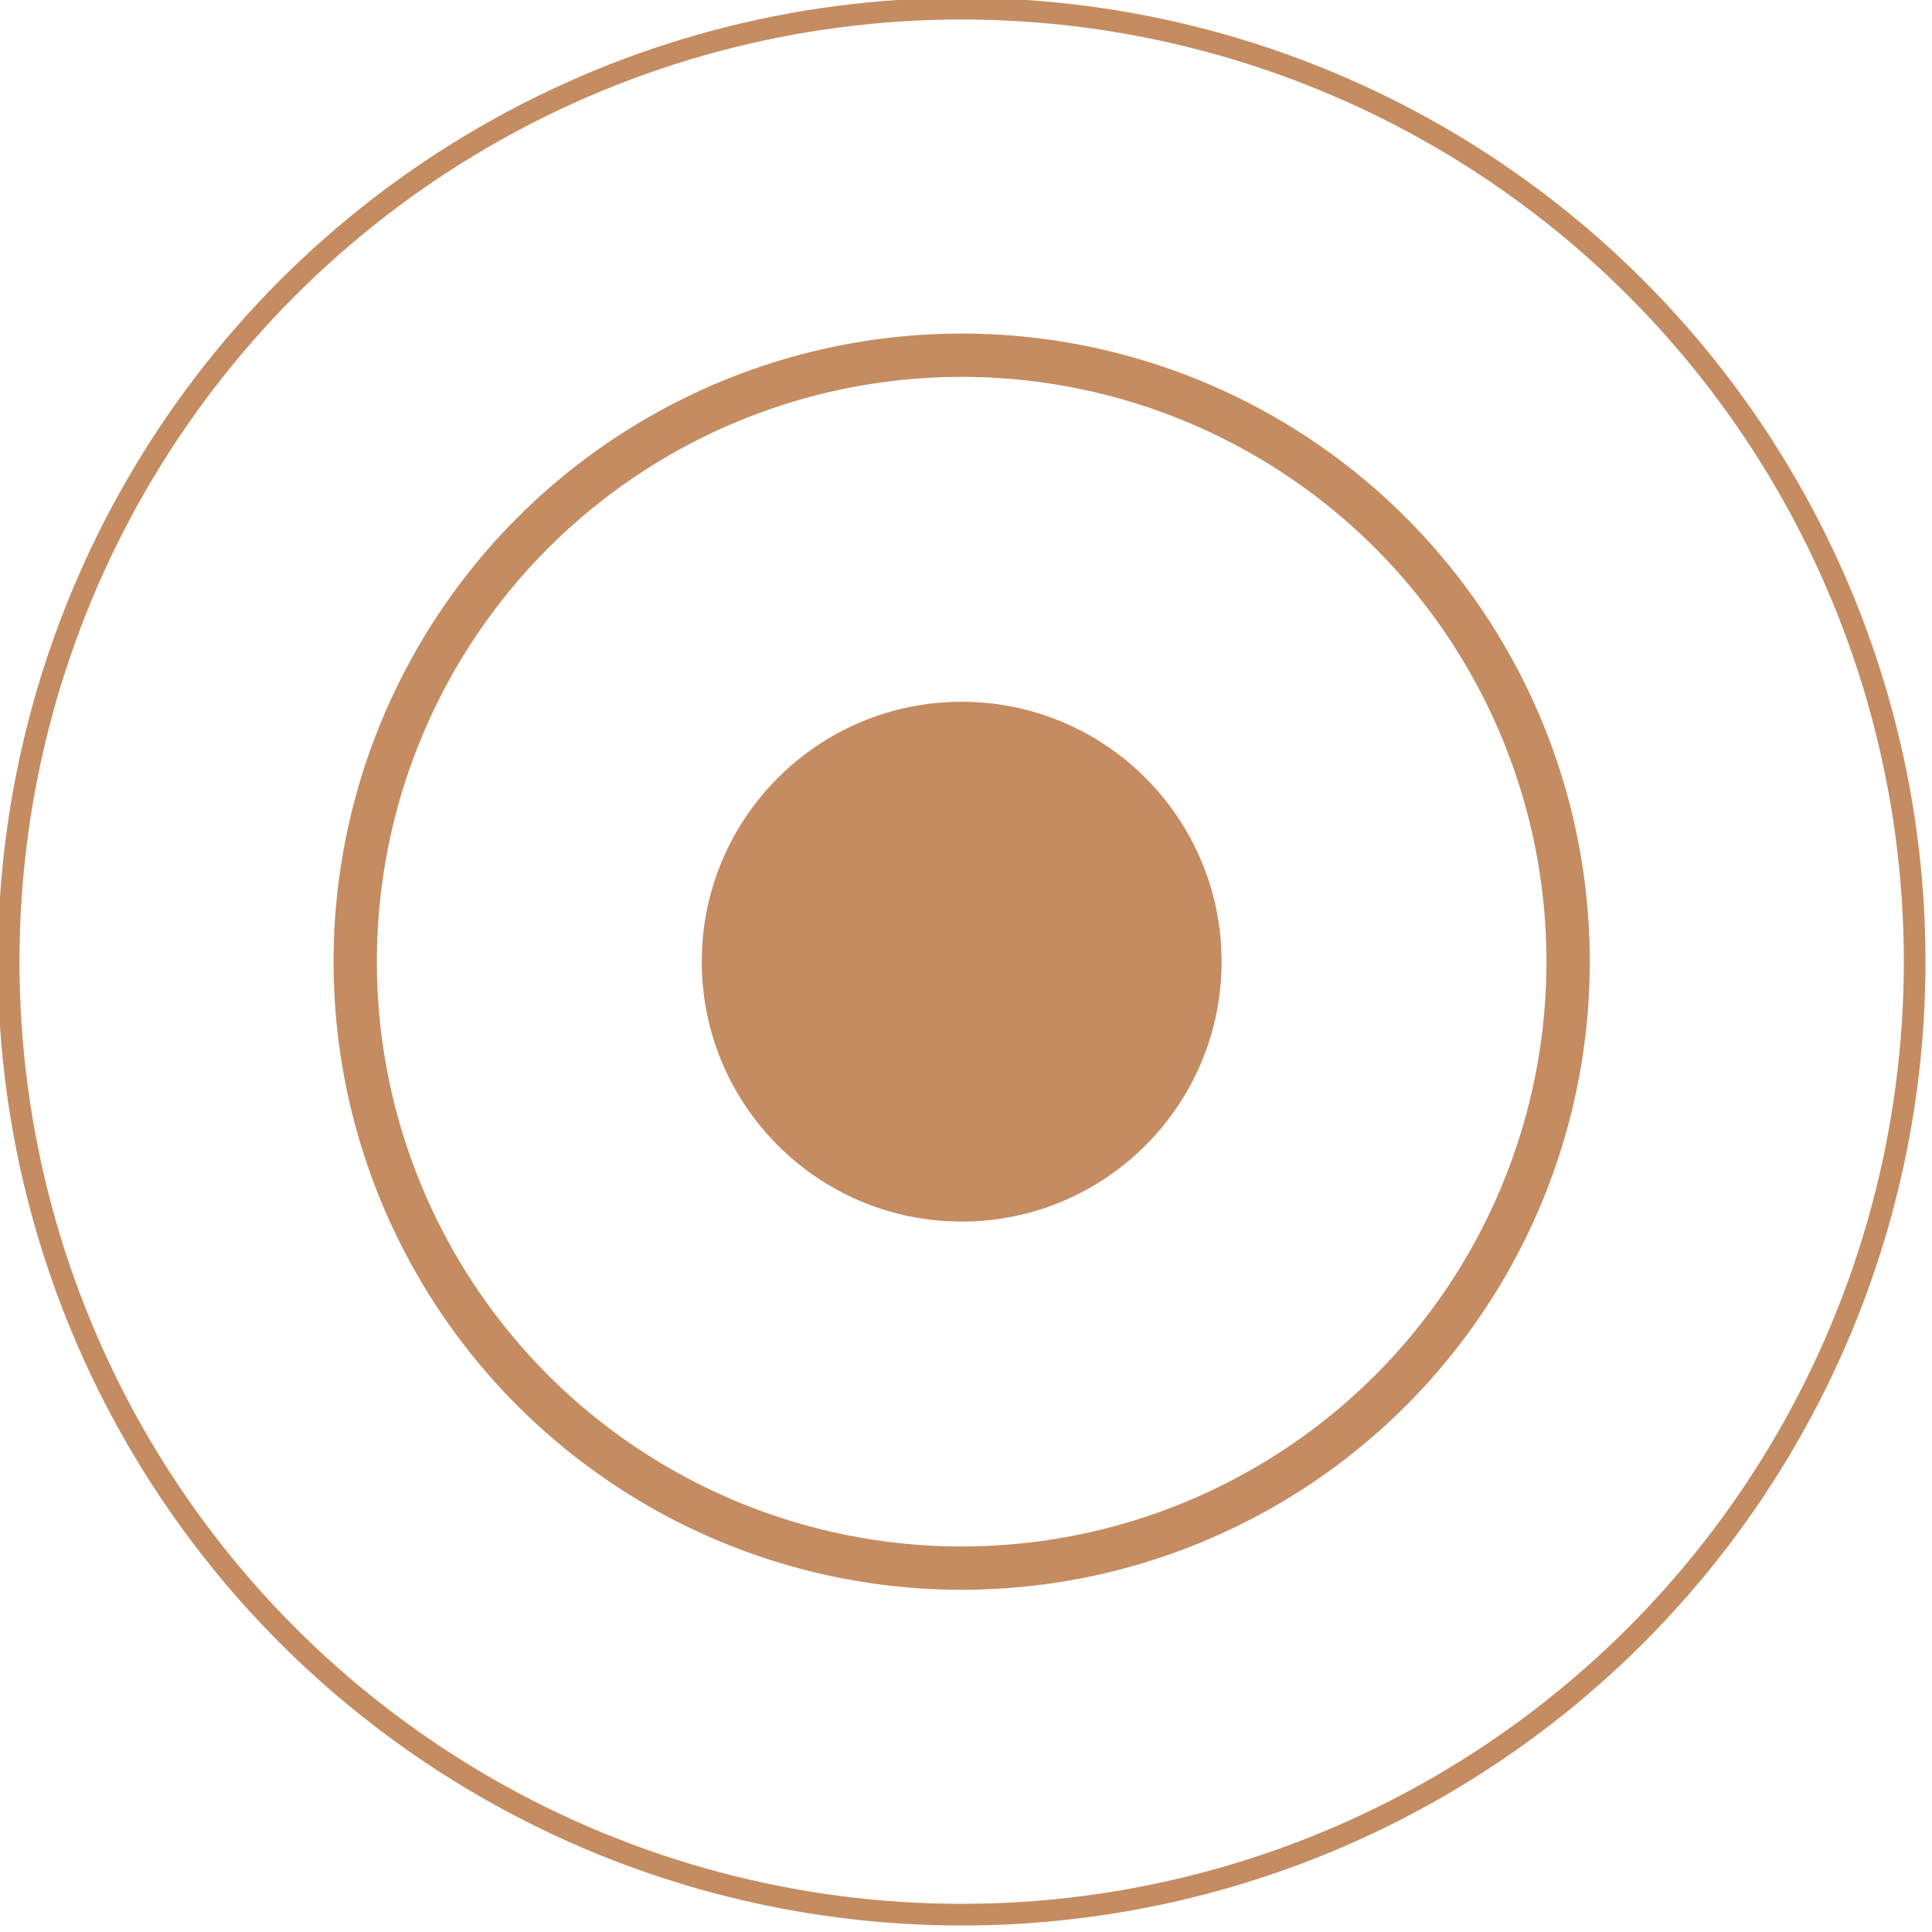
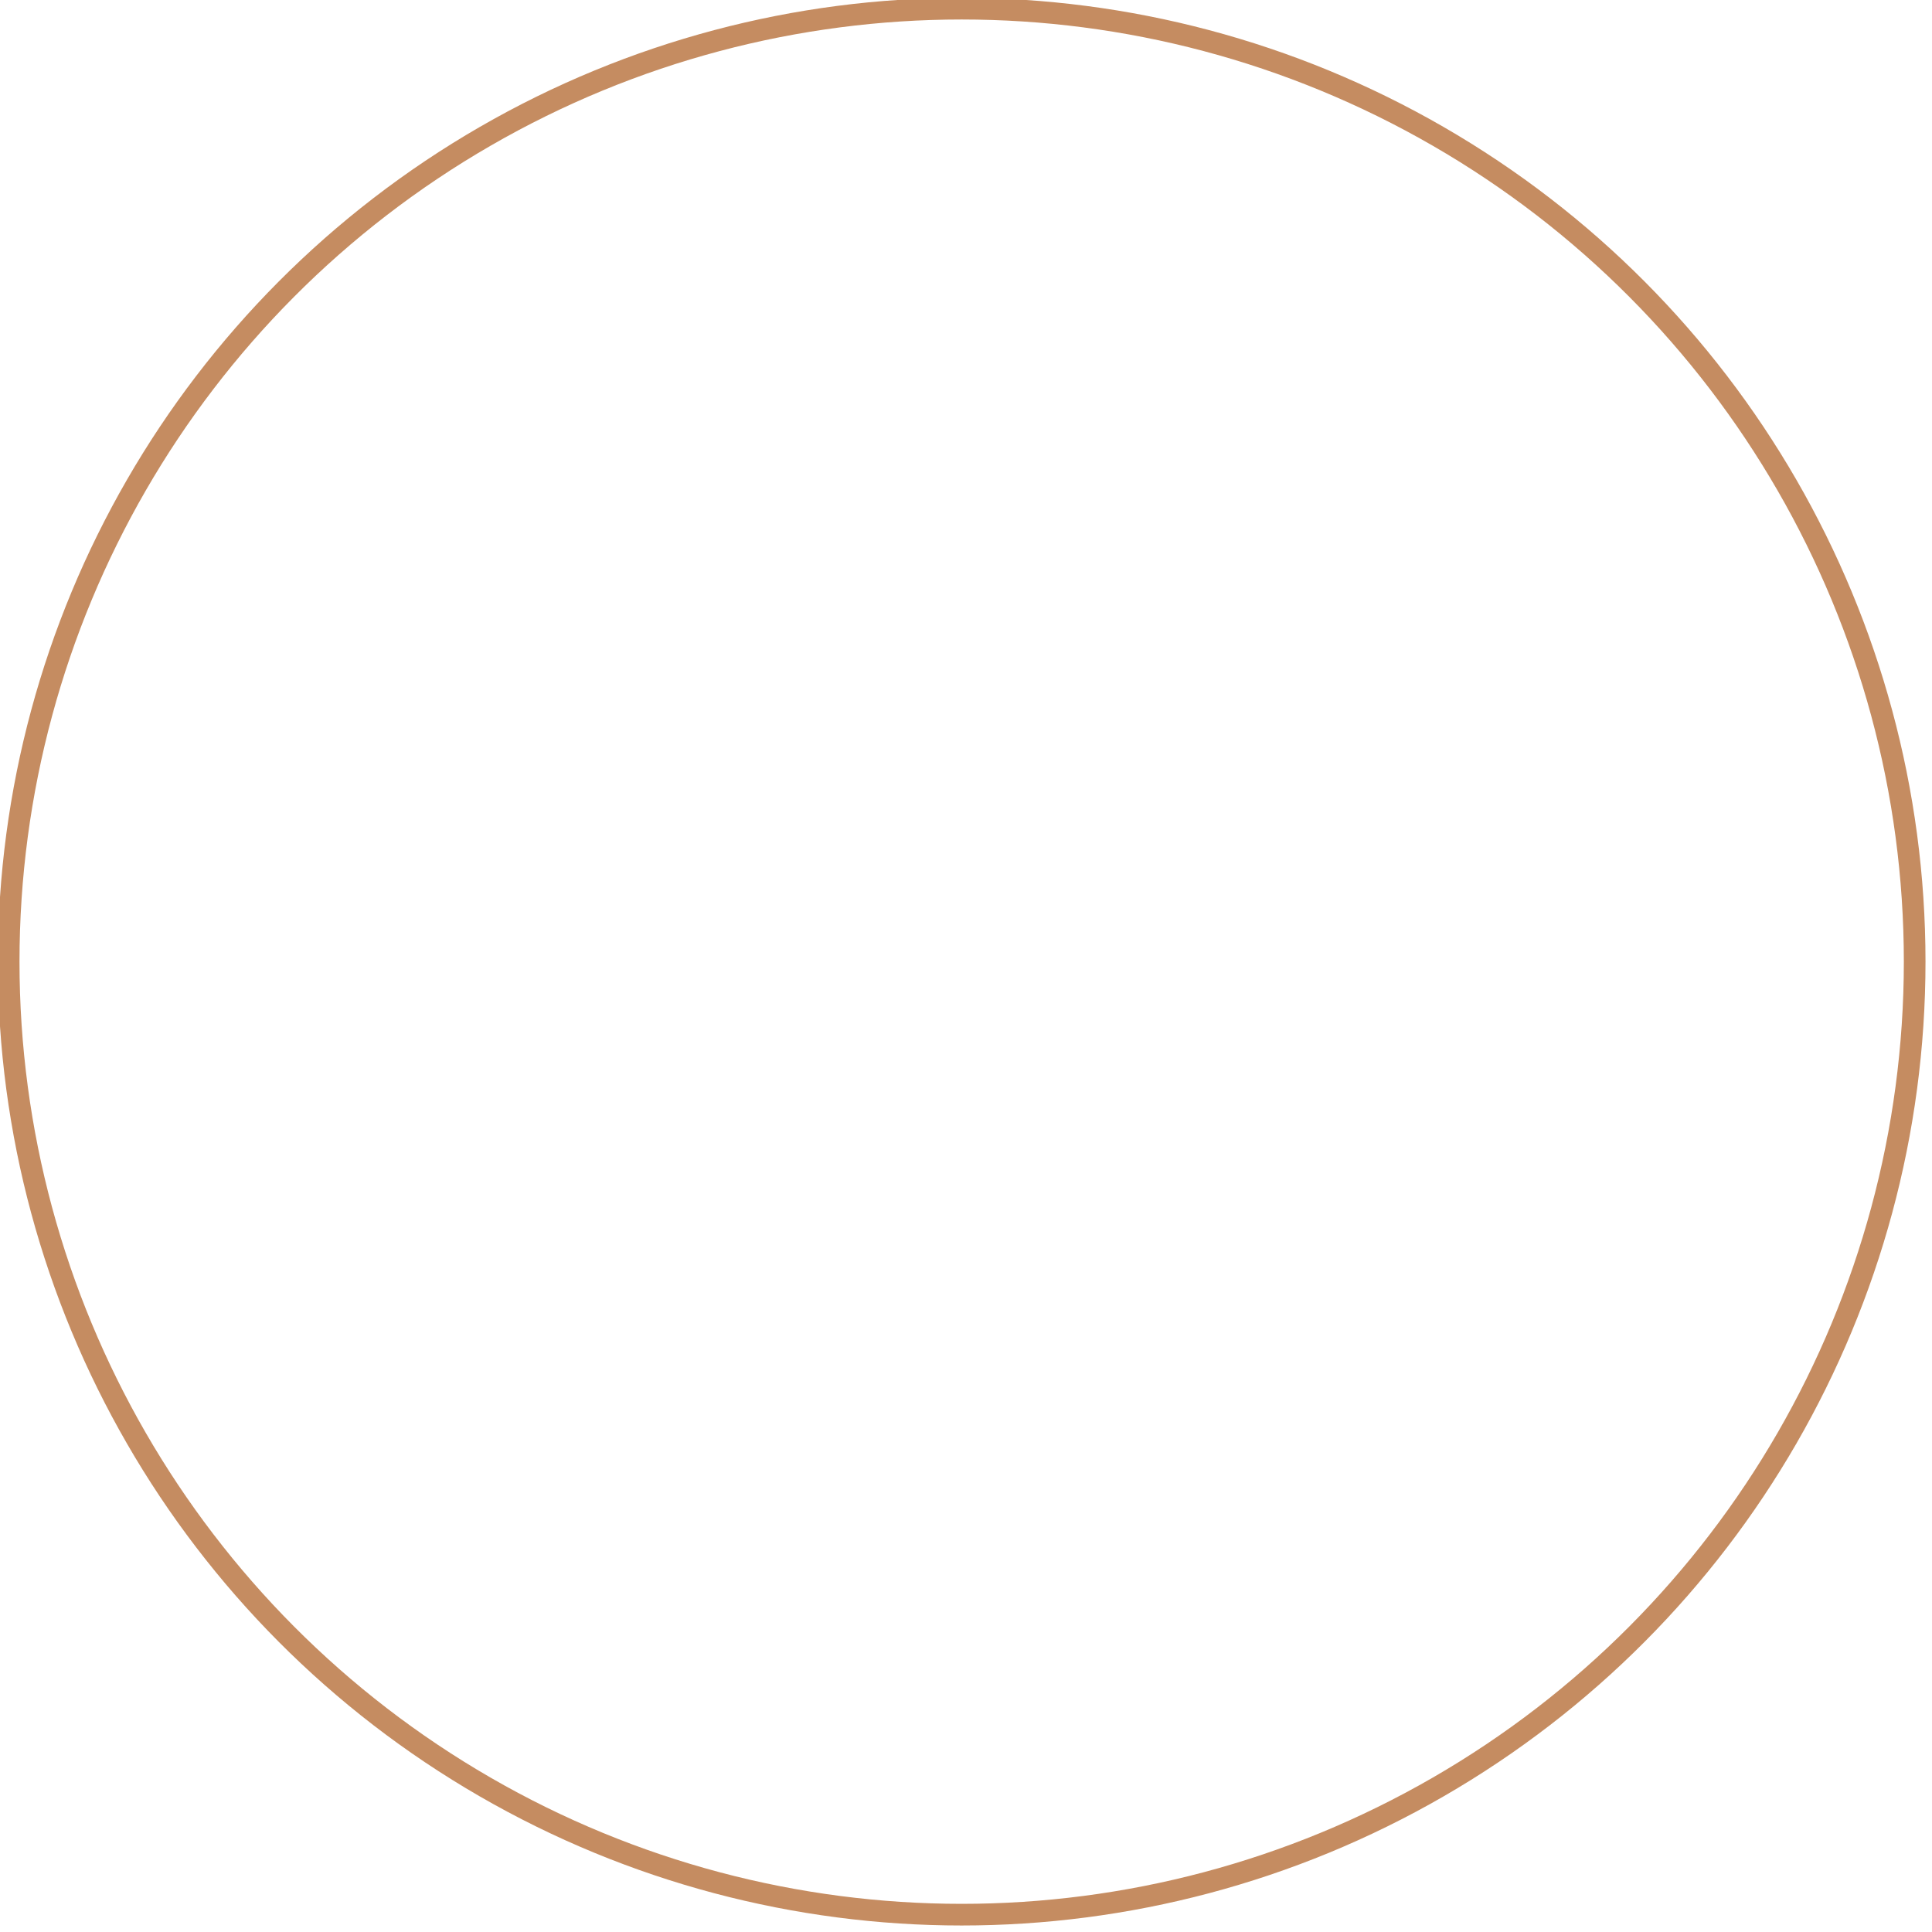
<svg xmlns="http://www.w3.org/2000/svg" width="22.3" height="22.3" viewBox="0 0 22.3 22.3">
-   <circle cx="11.1" cy="11.1" r="3" fill="#c58c61" />
-   <circle cx="11.1" cy="11.1" r="7" fill="none" stroke="#c58c61" stroke-miterlimit="10" stroke-width="0.5" />
  <circle cx="11.1" cy="11.1" r="11" fill="none" stroke="#c58c61" stroke-miterlimit="10" stroke-width="0.25" />
</svg>